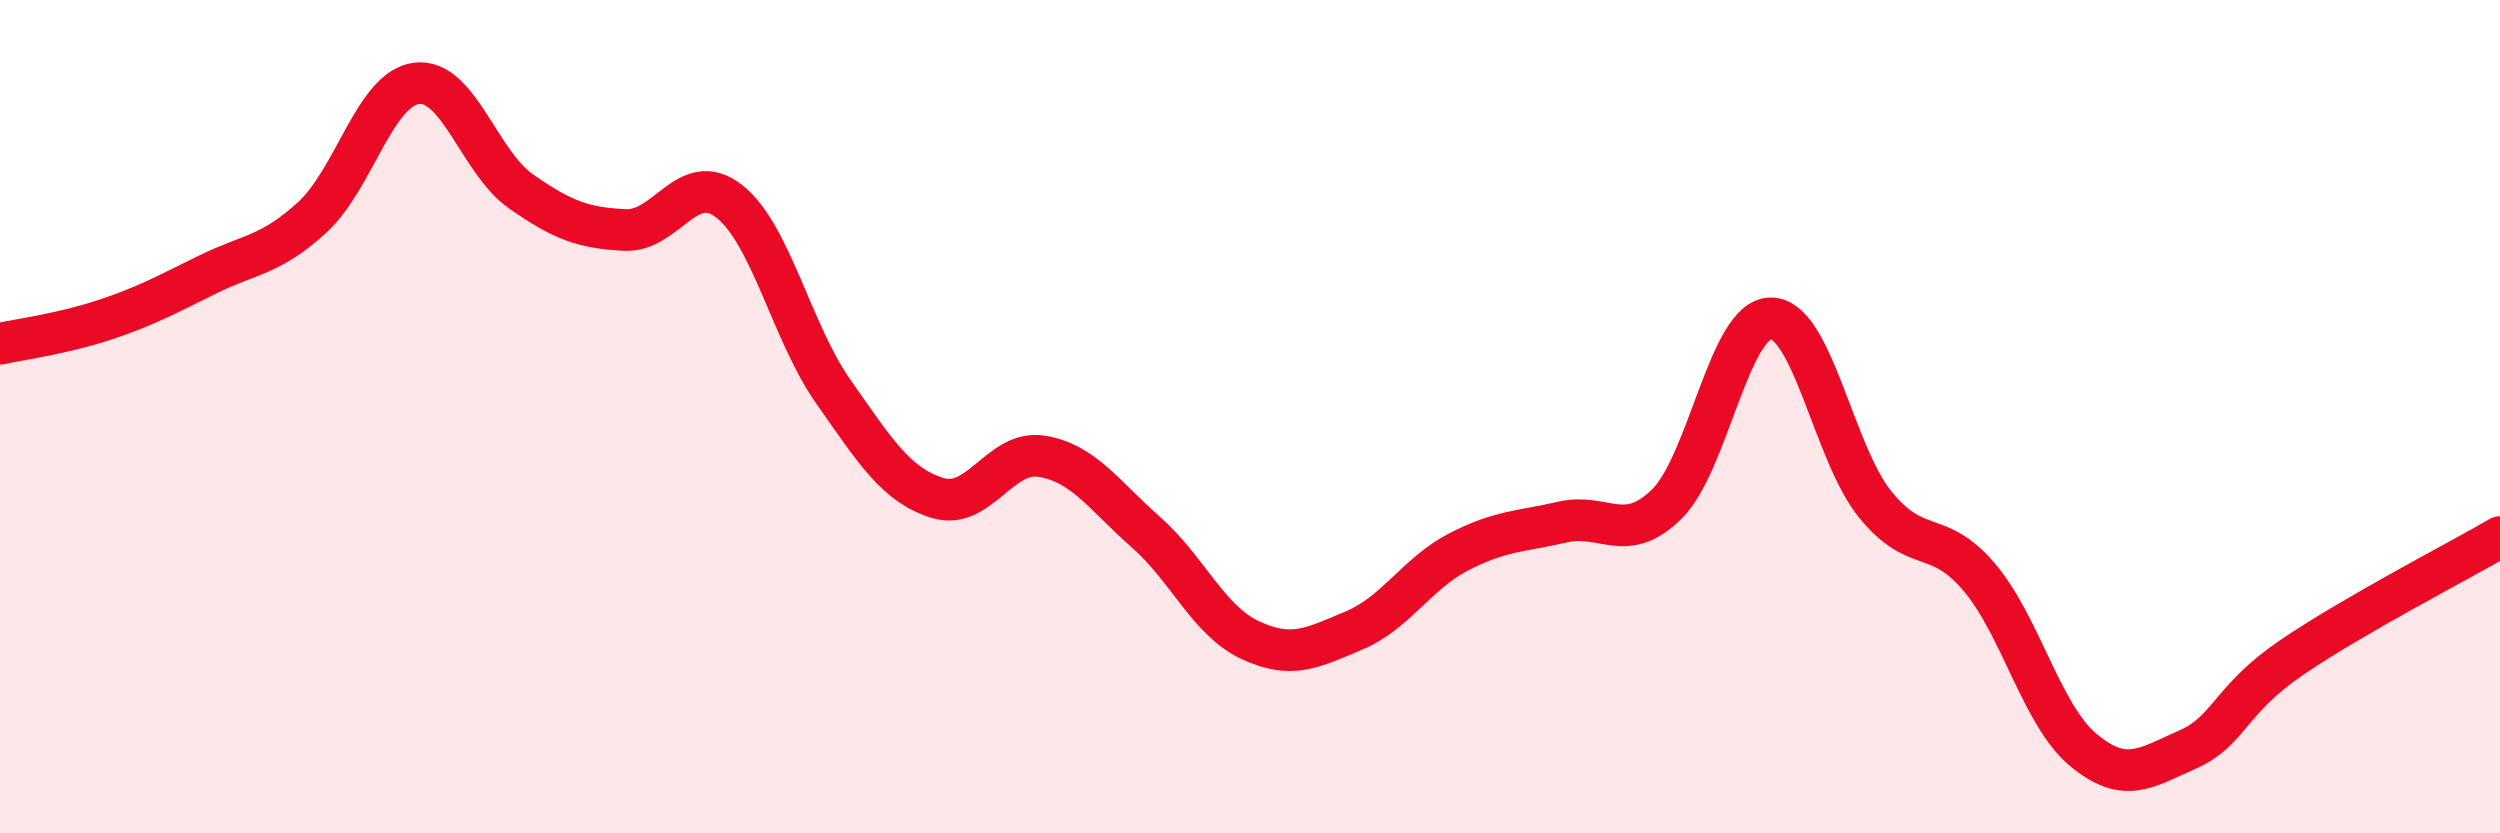
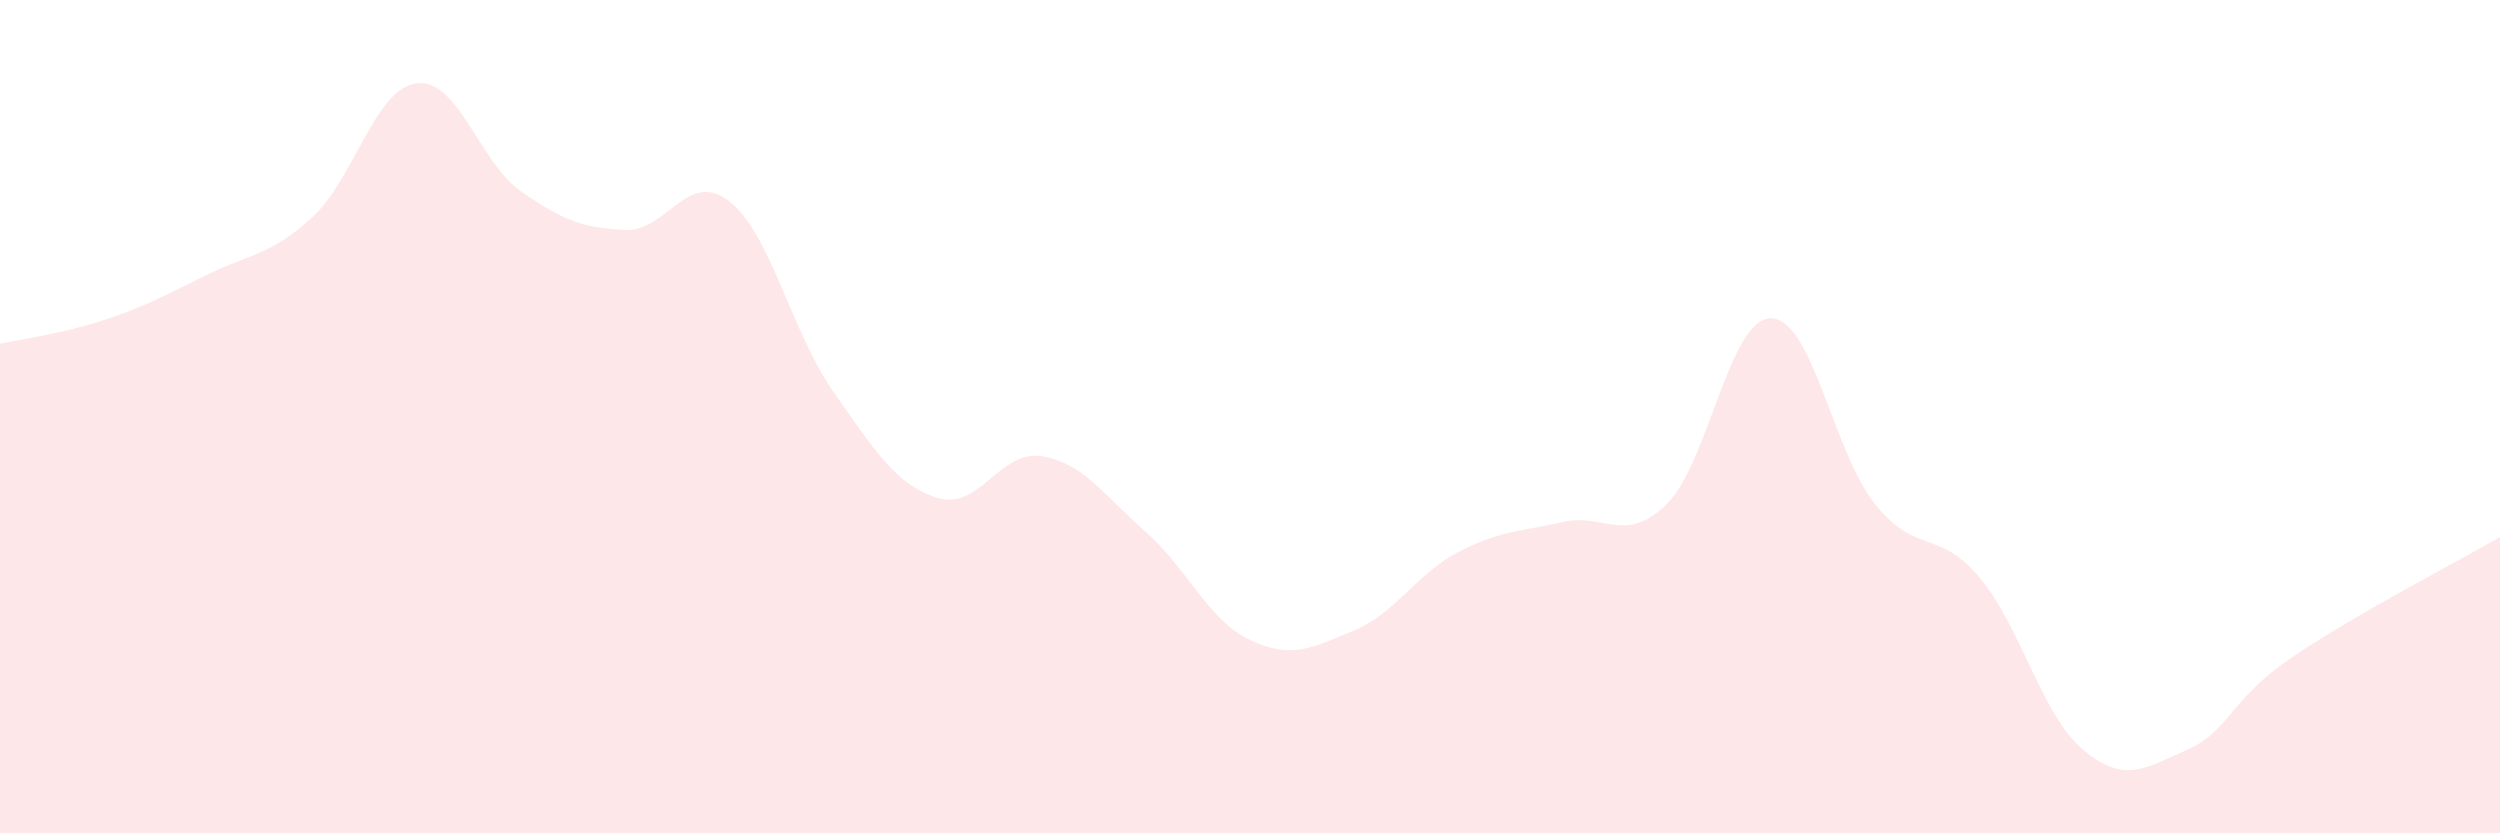
<svg xmlns="http://www.w3.org/2000/svg" width="60" height="20" viewBox="0 0 60 20">
  <path d="M 0,8.25 C 0.5,8.14 1.5,8.01 2.5,7.68 C 3.5,7.35 4,7.07 5,6.58 C 6,6.09 6.5,6.13 7.5,5.21 C 8.5,4.29 9,2.12 10,2 C 11,1.88 11.5,3.89 12.5,4.59 C 13.5,5.29 14,5.47 15,5.52 C 16,5.57 16.5,4.05 17.5,4.83 C 18.5,5.61 19,7.98 20,9.4 C 21,10.82 21.5,11.64 22.5,11.95 C 23.5,12.26 24,10.79 25,10.95 C 26,11.11 26.5,11.89 27.5,12.77 C 28.5,13.65 29,14.89 30,15.36 C 31,15.83 31.5,15.55 32.5,15.13 C 33.5,14.71 34,13.77 35,13.25 C 36,12.73 36.5,12.76 37.5,12.53 C 38.5,12.3 39,13.08 40,12.1 C 41,11.12 41.5,7.64 42.5,7.64 C 43.5,7.64 44,10.86 45,12.1 C 46,13.34 46.5,12.67 47.5,13.85 C 48.5,15.03 49,17.17 50,18 C 51,18.83 51.5,18.43 52.5,17.99 C 53.5,17.55 53.5,16.8 55,15.78 C 56.5,14.76 59,13.47 60,12.89L60 20L0 20Z" fill="#EB0A25" opacity="0.1" stroke-linecap="round" stroke-linejoin="round" />
-   <path d="M 0,8.25 C 0.5,8.14 1.5,8.01 2.5,7.68 C 3.5,7.35 4,7.07 5,6.58 C 6,6.09 6.5,6.13 7.5,5.21 C 8.5,4.29 9,2.12 10,2 C 11,1.88 11.5,3.89 12.5,4.59 C 13.5,5.29 14,5.47 15,5.52 C 16,5.57 16.5,4.05 17.5,4.83 C 18.5,5.61 19,7.98 20,9.4 C 21,10.82 21.5,11.64 22.5,11.95 C 23.5,12.26 24,10.79 25,10.95 C 26,11.11 26.5,11.89 27.5,12.77 C 28.5,13.65 29,14.89 30,15.36 C 31,15.83 31.5,15.55 32.5,15.13 C 33.5,14.71 34,13.77 35,13.25 C 36,12.73 36.5,12.76 37.5,12.53 C 38.5,12.3 39,13.08 40,12.1 C 41,11.12 41.5,7.64 42.5,7.64 C 43.5,7.64 44,10.86 45,12.1 C 46,13.34 46.5,12.67 47.5,13.85 C 48.5,15.03 49,17.17 50,18 C 51,18.83 51.5,18.43 52.5,17.99 C 53.5,17.55 53.5,16.8 55,15.78 C 56.5,14.76 59,13.47 60,12.89" stroke="#EB0A25" stroke-width="1" fill="none" stroke-linecap="round" stroke-linejoin="round" />
</svg>